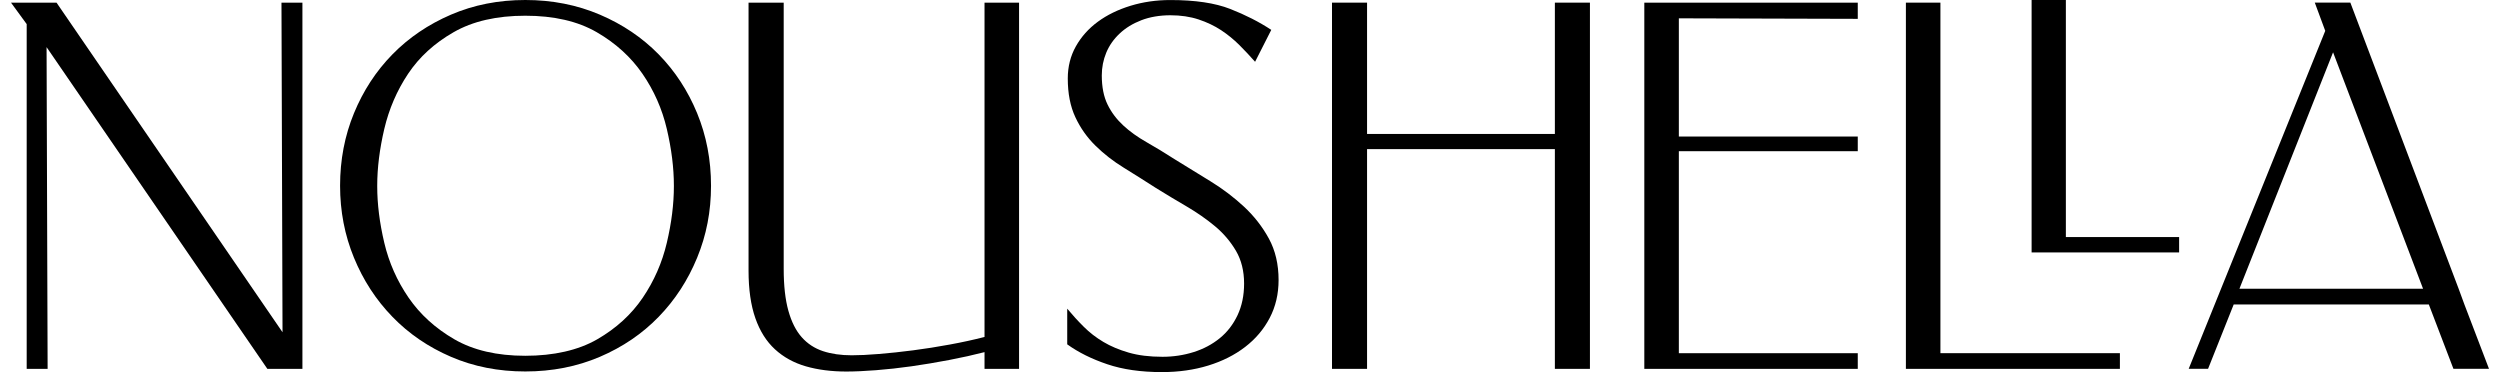
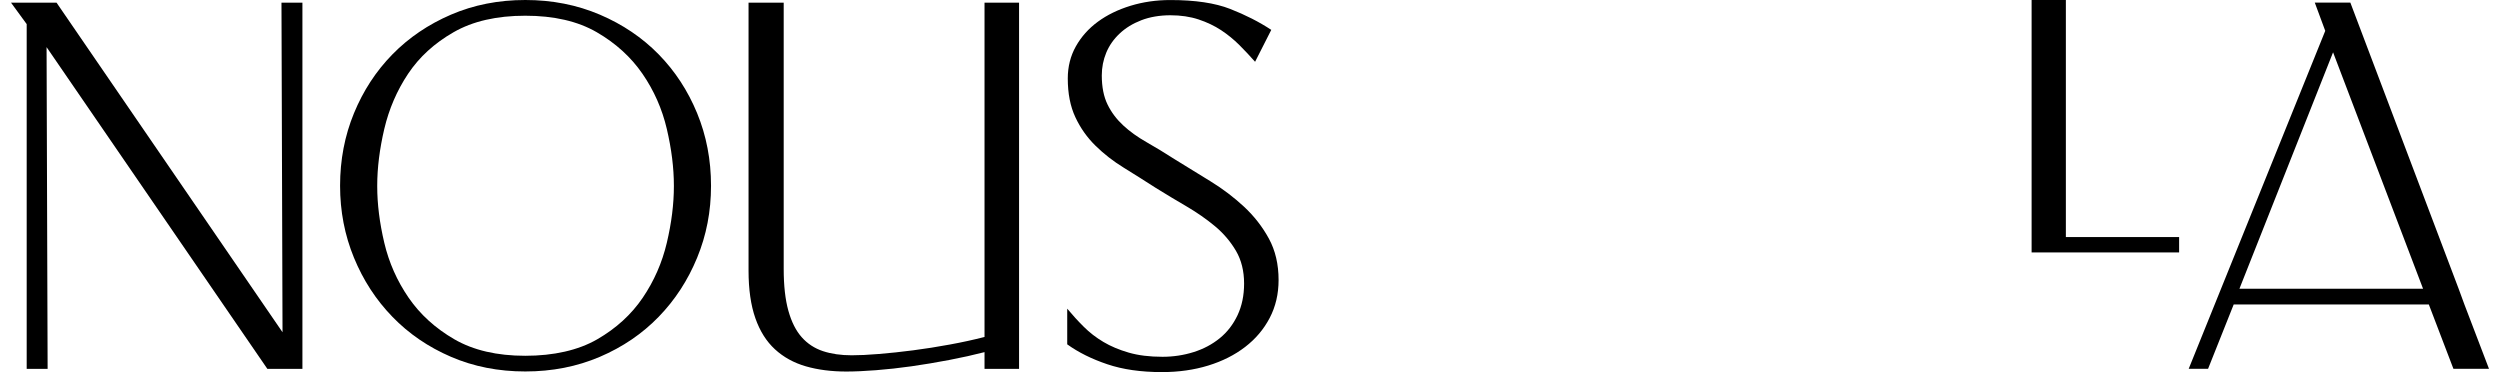
<svg xmlns="http://www.w3.org/2000/svg" width="215" height="32" viewBox="0 0 215 32" fill="none">
  <path d="M24.207 0.227L24.297 28.573L4.861 0.227H0.946L2.295 2.073V31.722H4.095L4.005 4.052L22.993 31.722H26.008V0.227H24.207Z" fill="black" />
  <path d="M29.247 15.973C29.247 13.754 29.644 11.675 30.44 9.741C31.235 7.806 32.336 6.119 33.748 4.677C35.156 3.239 36.837 2.099 38.787 1.259C40.734 0.422 42.863 0 45.175 0C47.487 0 49.622 0.422 51.587 1.259C53.552 2.099 55.238 3.239 56.647 4.677C58.056 6.116 59.159 7.806 59.955 9.741C60.75 11.675 61.148 13.754 61.148 15.973C61.148 18.192 60.75 20.226 59.955 22.161C59.159 24.096 58.059 25.791 56.647 27.245C55.235 28.701 53.549 29.847 51.587 30.687C49.622 31.527 47.484 31.946 45.175 31.946C42.866 31.946 40.737 31.527 38.787 30.687C36.837 29.847 35.156 28.701 33.748 27.245C32.336 25.791 31.235 24.096 30.44 22.161C29.644 20.226 29.247 18.165 29.247 15.973ZM32.441 16.018C32.441 17.549 32.644 19.167 33.048 20.878C33.451 22.588 34.151 24.162 35.141 25.603C36.131 27.041 37.444 28.235 39.077 29.18C40.713 30.125 42.743 30.597 45.175 30.597C47.606 30.597 49.727 30.125 51.362 29.18C52.998 28.235 54.302 27.041 55.277 25.603C56.252 24.165 56.943 22.588 57.347 20.878C57.751 19.167 57.954 17.549 57.954 16.018V15.973C57.954 14.442 57.751 12.818 57.347 11.092C56.943 9.367 56.243 7.785 55.253 6.346C54.263 4.908 52.95 3.714 51.318 2.769C49.682 1.824 47.636 1.352 45.175 1.352C42.714 1.352 40.659 1.824 39.011 2.769C37.36 3.714 36.056 4.908 35.096 6.346C34.136 7.785 33.454 9.37 33.048 11.092C32.644 12.818 32.441 14.445 32.441 15.973V16.018Z" fill="black" />
  <path d="M67.398 0.227V23.13C67.398 24.568 67.533 25.77 67.802 26.73C68.071 27.691 68.454 28.447 68.951 29.003C69.444 29.56 70.054 29.957 70.772 30.197C71.493 30.436 72.315 30.555 73.245 30.555C73.876 30.555 74.654 30.52 75.584 30.442C76.514 30.367 77.495 30.262 78.529 30.128C79.564 29.993 80.614 29.829 81.679 29.631C82.743 29.437 83.739 29.219 84.669 28.979V0.227H87.639V31.722H84.669V30.283C83.739 30.523 82.728 30.75 81.631 30.959C80.536 31.169 79.457 31.348 78.392 31.501C77.327 31.65 76.308 31.764 75.332 31.838C74.358 31.913 73.511 31.952 72.79 31.952C71.501 31.952 70.338 31.803 69.303 31.504C68.269 31.204 67.383 30.717 66.648 30.041C65.912 29.365 65.35 28.474 64.961 27.364C64.572 26.255 64.375 24.891 64.375 23.27V0.227H67.389H67.398Z" fill="black" />
  <path d="M91.784 26.548C92.233 27.089 92.705 27.607 93.202 28.1C93.695 28.594 94.26 29.03 94.888 29.404C95.52 29.781 96.246 30.086 97.072 30.325C97.897 30.564 98.863 30.684 99.973 30.684C100.903 30.684 101.794 30.549 102.649 30.28C103.505 30.011 104.252 29.613 104.898 29.087C105.544 28.564 106.053 27.903 106.429 27.107C106.803 26.312 106.992 25.406 106.992 24.386C106.992 23.306 106.758 22.37 106.295 21.575C105.828 20.779 105.23 20.076 104.495 19.46C103.759 18.847 102.942 18.276 102.042 17.75C101.142 17.226 100.257 16.691 99.386 16.152C98.456 15.554 97.541 14.977 96.641 14.421C95.741 13.868 94.93 13.237 94.213 12.531C93.492 11.825 92.915 11.009 92.481 10.079C92.044 9.148 91.829 8.039 91.829 6.75C91.829 5.73 92.062 4.809 92.526 3.984C92.99 3.158 93.621 2.452 94.416 1.869C95.212 1.283 96.148 0.828 97.227 0.496C98.307 0.167 99.446 0.003 100.646 0.003C102.775 0.003 104.492 0.257 105.798 0.769C107.102 1.28 108.281 1.878 109.33 2.569L107.937 5.314C107.515 4.836 107.066 4.354 106.588 3.876C106.106 3.397 105.583 2.97 105.012 2.593C104.441 2.219 103.798 1.911 103.077 1.672C102.356 1.433 101.546 1.313 100.649 1.313C99.751 1.313 98.887 1.456 98.151 1.741C97.416 2.025 96.794 2.407 96.285 2.889C95.774 3.37 95.391 3.918 95.137 4.531C94.883 5.147 94.754 5.799 94.754 6.487C94.754 7.477 94.918 8.308 95.247 8.984C95.576 9.66 96.028 10.258 96.596 10.784C97.164 11.311 97.834 11.789 98.597 12.223C99.363 12.659 100.164 13.144 101.004 13.685C102.024 14.316 103.059 14.953 104.109 15.596C105.158 16.242 106.118 16.969 106.989 17.779C107.859 18.59 108.571 19.505 109.127 20.525C109.68 21.545 109.958 22.729 109.958 24.081C109.958 25.28 109.704 26.369 109.193 27.344C108.681 28.319 107.979 29.15 107.078 29.841C106.178 30.532 105.123 31.064 103.905 31.438C102.688 31.812 101.363 32 99.925 32C98.124 32 96.557 31.776 95.224 31.324C93.89 30.875 92.741 30.304 91.781 29.613V26.554L91.784 26.548Z" fill="black" />
-   <path d="M114.552 0.227H117.567V11.52H133.719V0.227H136.734V31.722H133.719V12.824H117.567V31.722H114.552V0.227Z" fill="black" />
-   <path d="M141.411 0.227H159.768V1.621L144.381 1.576V11.744H159.768V13.003H144.381V30.373H159.768V31.722H141.411V0.227Z" fill="black" />
-   <path d="M182.311 30.373V31.722H163.907V0.227H166.876V30.373H182.311Z" fill="black" />
  <path d="M187.404 20.387V21.709H174.718V0H177.664V20.387H187.404Z" fill="black" />
  <path d="M211.94 26.186L214.054 31.719H210.995L208.88 26.186H192.097L189.893 31.719H188.227L199.971 2.653L199.071 0.224H202.13L211.443 24.834M208.384 24.834L200.644 4.498L192.59 24.834H208.384Z" fill="black" />
</svg>